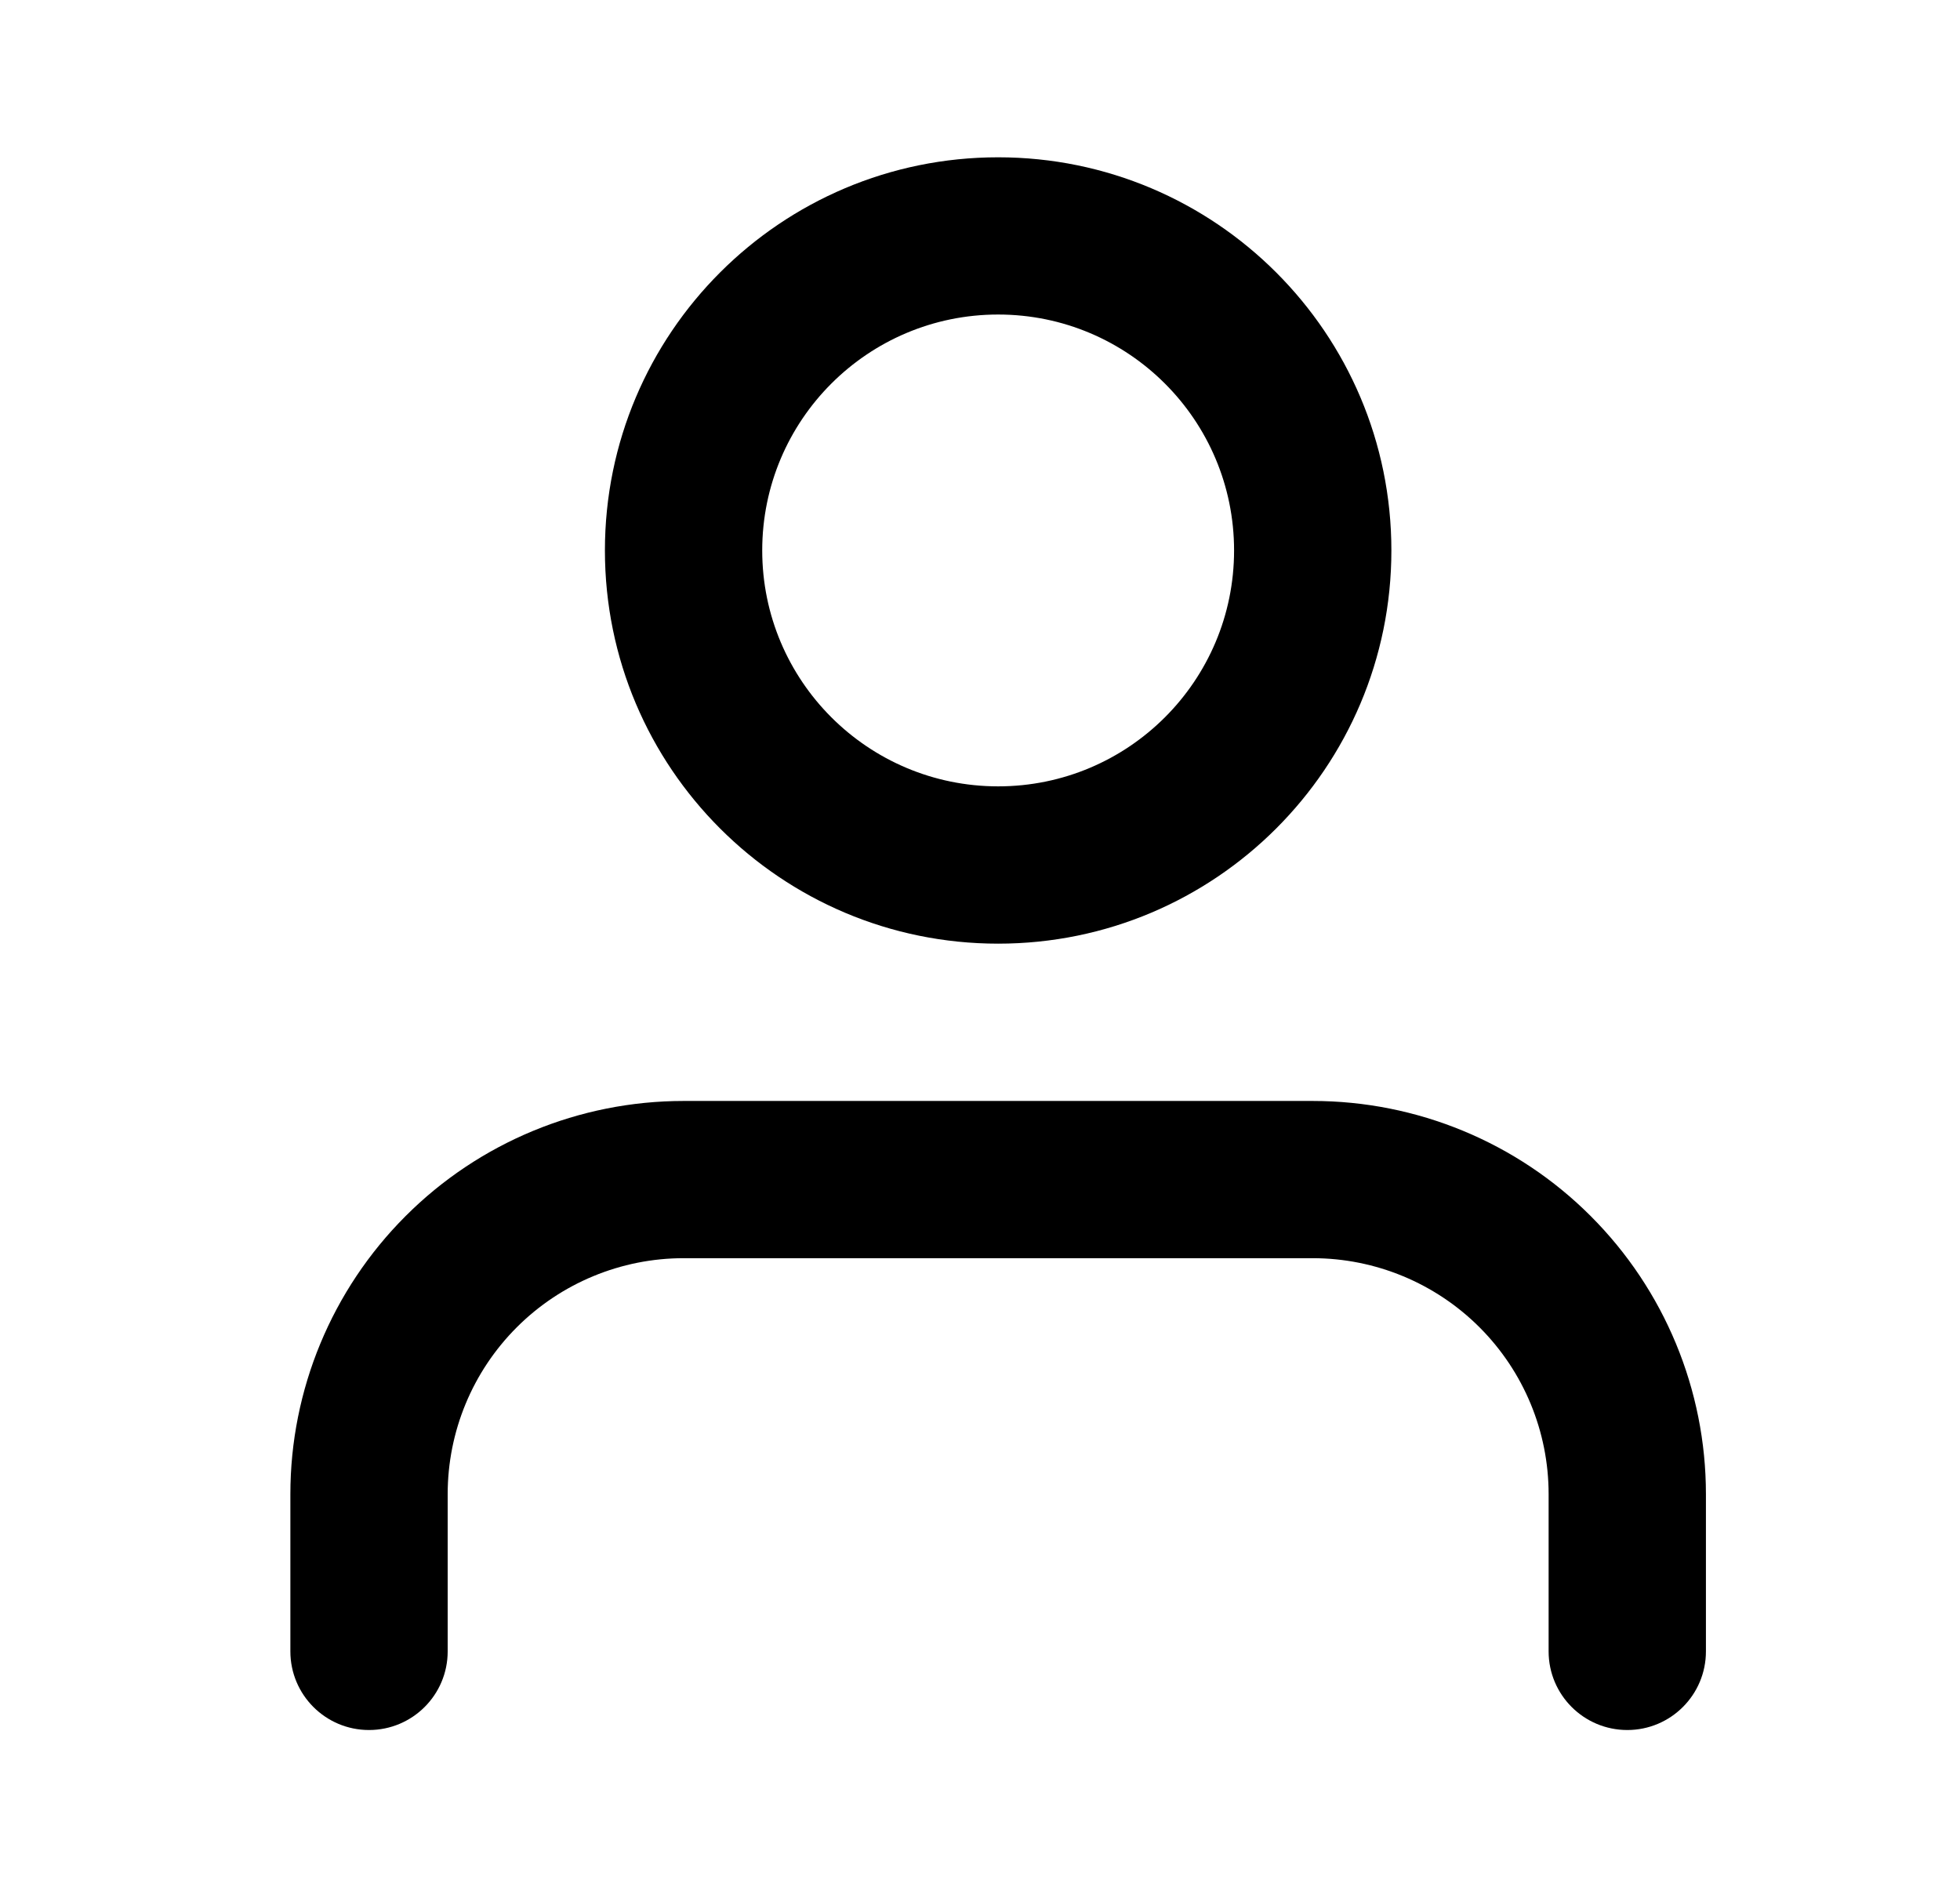
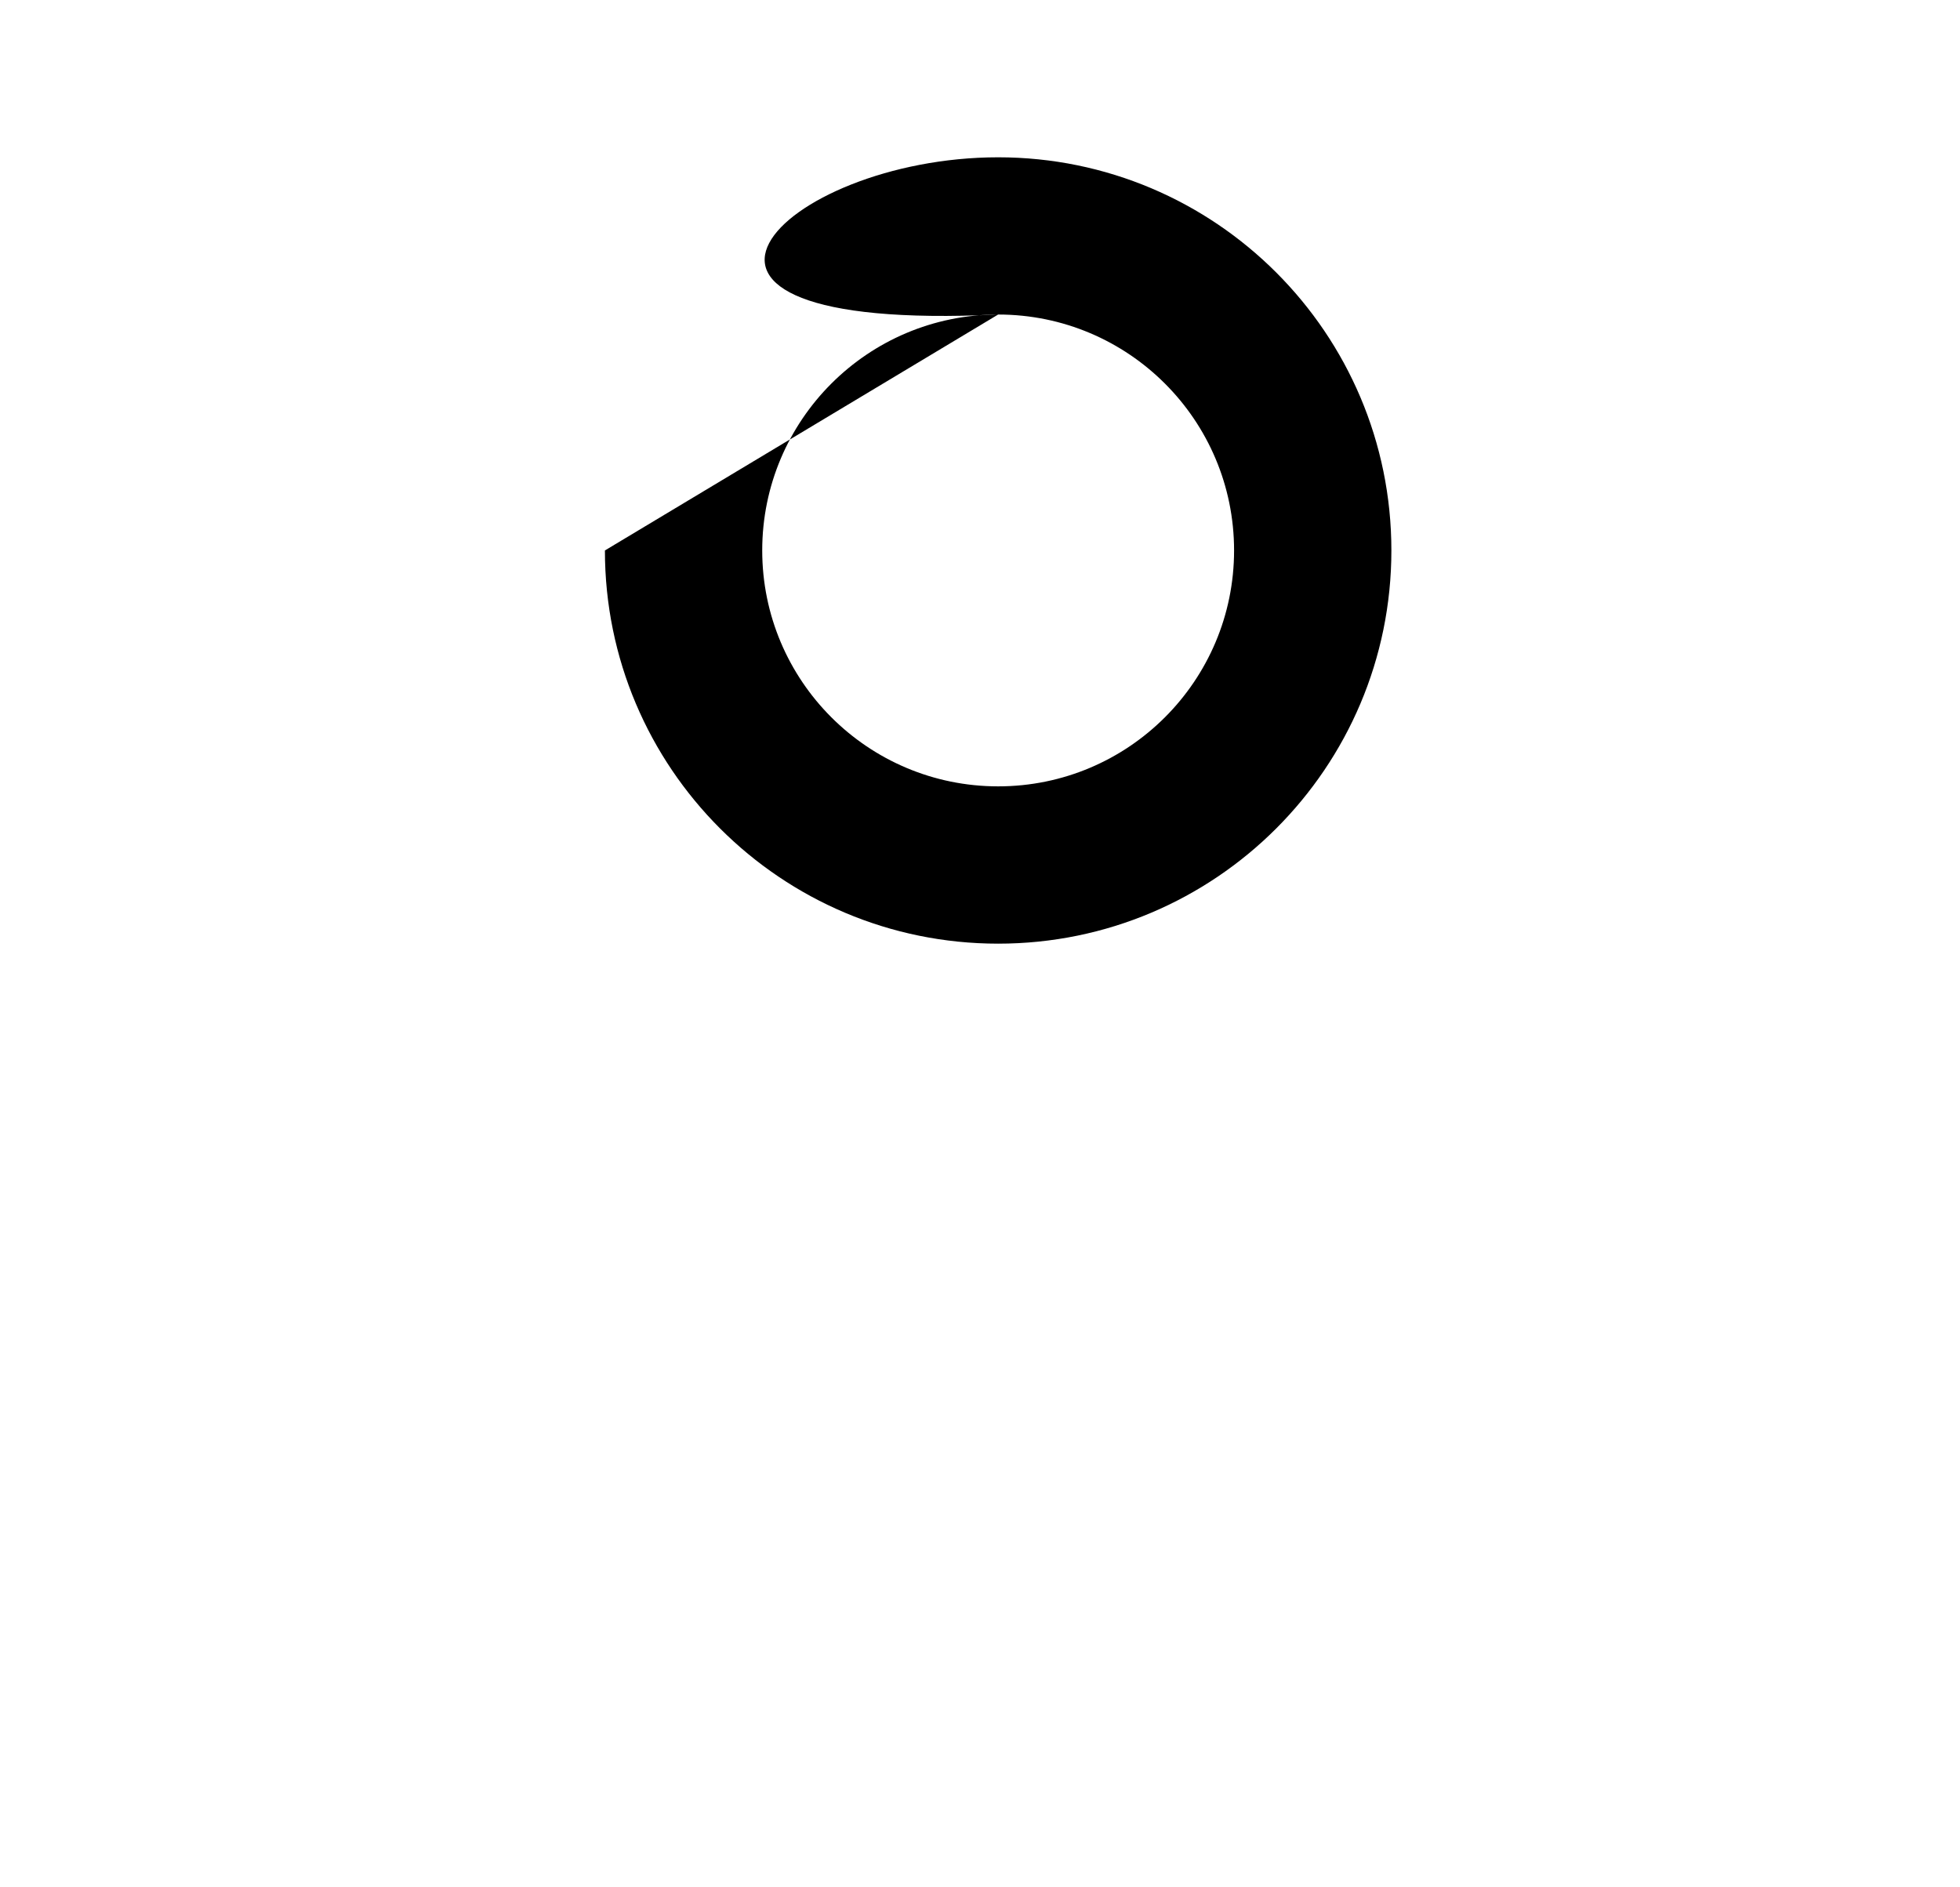
<svg xmlns="http://www.w3.org/2000/svg" width="27" height="26" viewBox="0 0 27 26" fill="none">
-   <path fill-rule="evenodd" clip-rule="evenodd" d="M5.587 16.753C6.602 15.737 7.98 15.167 9.417 15.167H18.083C19.52 15.167 20.898 15.737 21.913 16.753C22.929 17.769 23.5 19.147 23.5 20.583V22.75C23.5 23.348 23.015 23.833 22.417 23.833C21.818 23.833 21.333 23.348 21.333 22.75V20.583C21.333 19.721 20.991 18.895 20.381 18.285C19.772 17.676 18.945 17.333 18.083 17.333H9.417C8.555 17.333 7.728 17.676 7.119 18.285C6.509 18.895 6.167 19.721 6.167 20.583V22.75C6.167 23.348 5.682 23.833 5.083 23.833C4.485 23.833 4 23.348 4 22.75V20.583C4 19.147 4.571 17.769 5.587 16.753Z" fill="black" />
-   <path fill-rule="evenodd" clip-rule="evenodd" d="M13.75 4.333C11.955 4.333 10.5 5.788 10.5 7.583C10.5 9.378 11.955 10.833 13.75 10.833C15.545 10.833 17 9.378 17 7.583C17 5.788 15.545 4.333 13.75 4.333ZM8.333 7.583C8.333 4.592 10.758 2.167 13.75 2.167C16.741 2.167 19.167 4.592 19.167 7.583C19.167 10.575 16.741 13 13.75 13C10.758 13 8.333 10.575 8.333 7.583Z" fill="black" />
+   <path fill-rule="evenodd" clip-rule="evenodd" d="M13.75 4.333C11.955 4.333 10.5 5.788 10.5 7.583C10.5 9.378 11.955 10.833 13.75 10.833C15.545 10.833 17 9.378 17 7.583C17 5.788 15.545 4.333 13.75 4.333ZC8.333 4.592 10.758 2.167 13.75 2.167C16.741 2.167 19.167 4.592 19.167 7.583C19.167 10.575 16.741 13 13.75 13C10.758 13 8.333 10.575 8.333 7.583Z" fill="black" />
</svg>